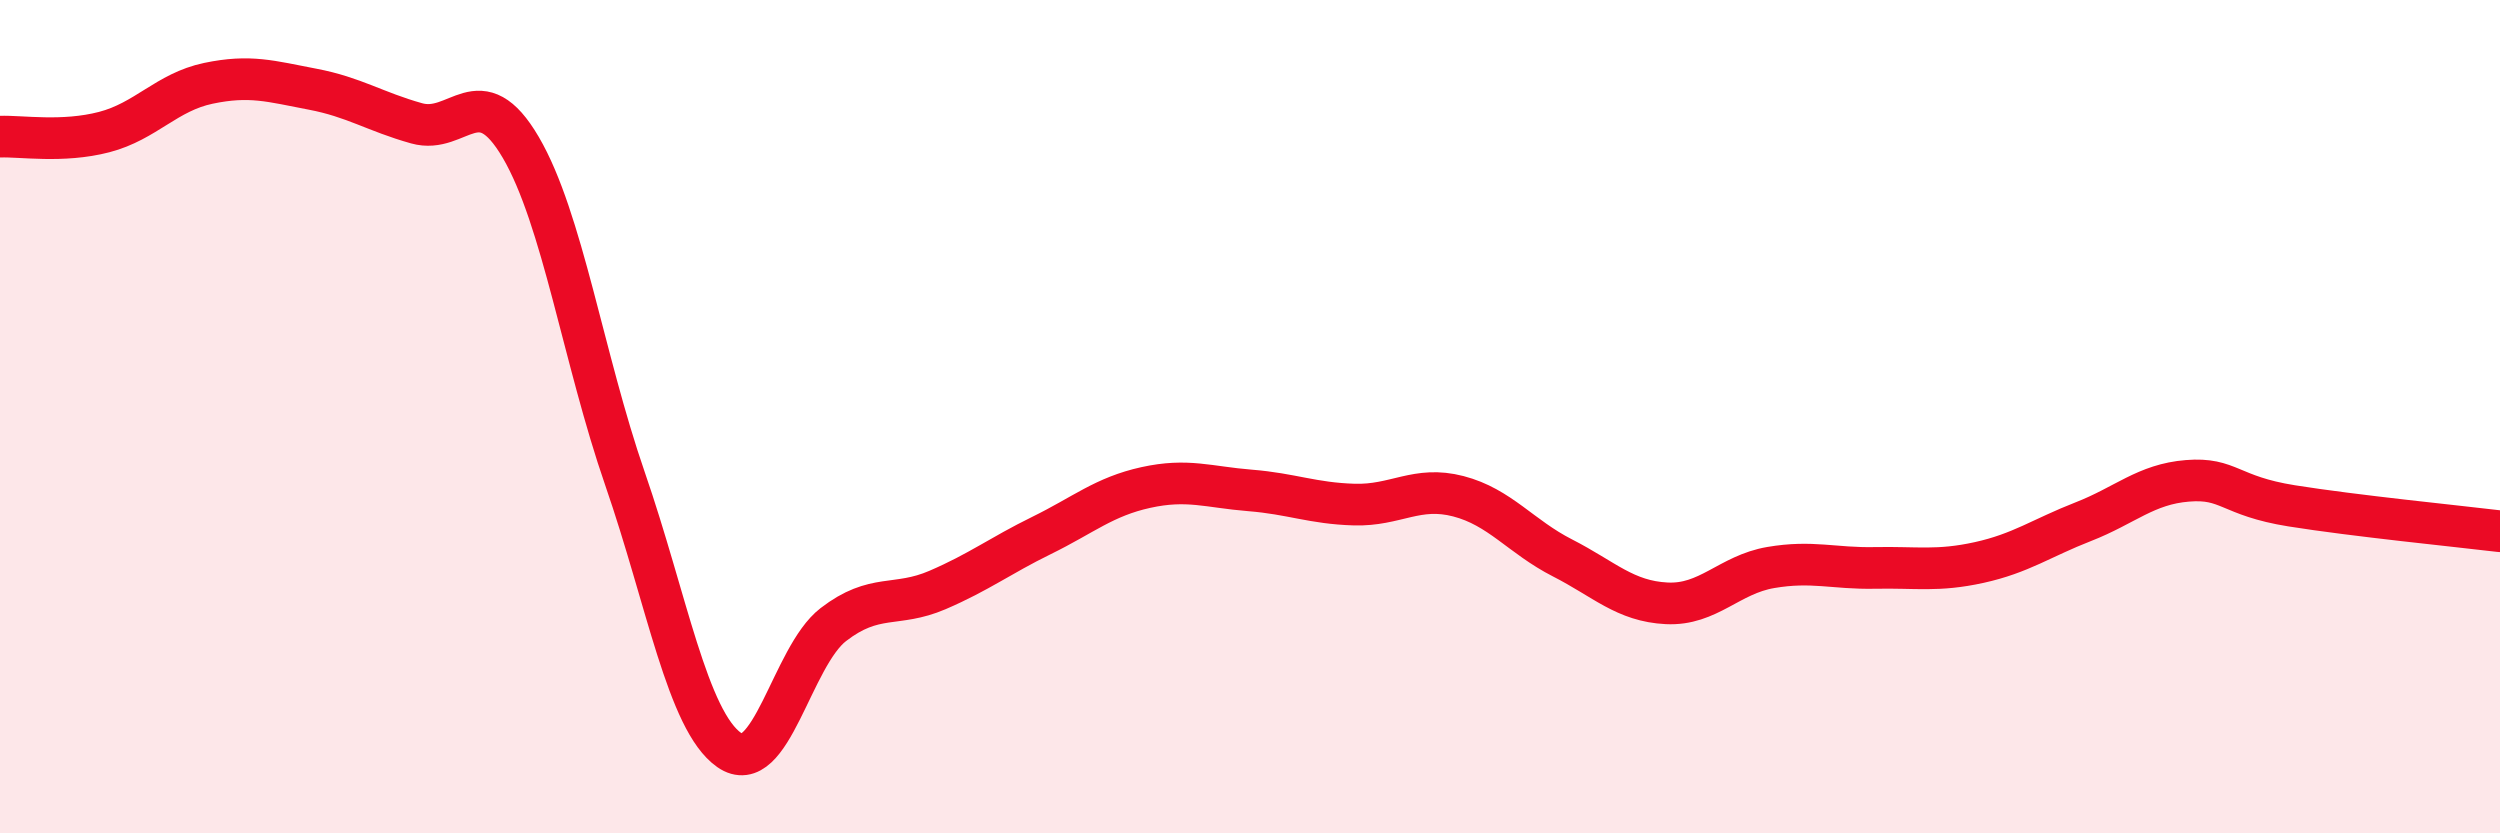
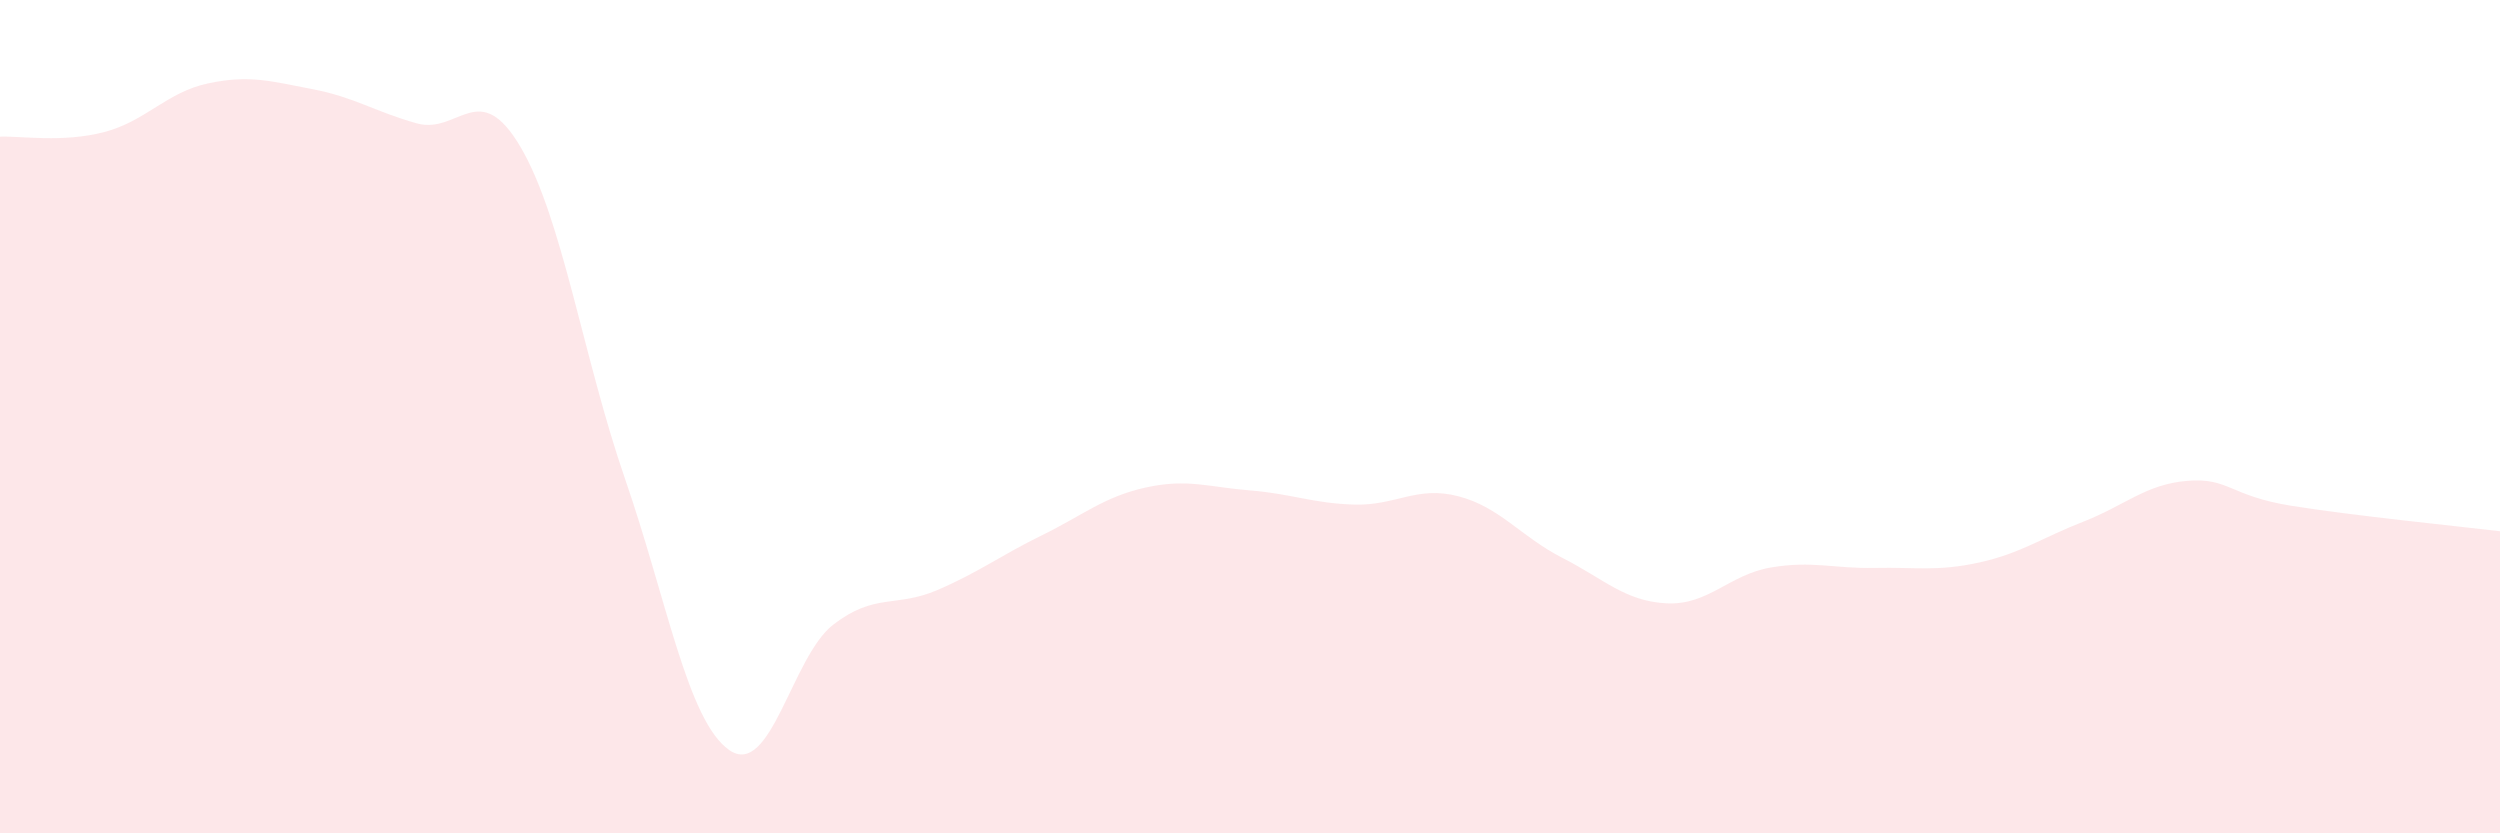
<svg xmlns="http://www.w3.org/2000/svg" width="60" height="20" viewBox="0 0 60 20">
  <path d="M 0,3.28 C 0.5,3.26 1.5,3.43 2.5,3.17 C 3.5,2.91 4,2.21 5,2 C 6,1.79 6.5,1.95 7.5,2.14 C 8.5,2.33 9,2.68 10,2.96 C 11,3.24 11.5,1.83 12.5,3.54 C 13.5,5.25 14,8.6 15,11.49 C 16,14.38 16.5,17.3 17.5,18 C 18.5,18.7 19,15.76 20,14.99 C 21,14.22 21.5,14.59 22.5,14.16 C 23.5,13.73 24,13.34 25,12.85 C 26,12.36 26.5,11.92 27.5,11.7 C 28.5,11.48 29,11.69 30,11.77 C 31,11.85 31.5,12.08 32.5,12.11 C 33.5,12.14 34,11.65 35,11.91 C 36,12.17 36.5,12.88 37.5,13.39 C 38.5,13.9 39,14.43 40,14.48 C 41,14.53 41.5,13.79 42.5,13.62 C 43.5,13.45 44,13.65 45,13.63 C 46,13.61 46.5,13.72 47.5,13.5 C 48.5,13.28 49,12.91 50,12.52 C 51,12.13 51.5,11.62 52.5,11.54 C 53.5,11.46 53.5,11.9 55,12.14 C 56.5,12.38 59,12.63 60,12.75L60 20L0 20Z" fill="#EB0A25" opacity="0.1" stroke-linecap="round" stroke-linejoin="round" />
-   <path d="M 0,3.28 C 0.5,3.26 1.5,3.43 2.5,3.17 C 3.5,2.91 4,2.21 5,2 C 6,1.79 6.5,1.95 7.5,2.14 C 8.5,2.33 9,2.68 10,2.96 C 11,3.24 11.5,1.83 12.5,3.54 C 13.5,5.25 14,8.6 15,11.49 C 16,14.38 16.5,17.3 17.5,18 C 18.5,18.7 19,15.76 20,14.99 C 21,14.22 21.5,14.59 22.5,14.16 C 23.5,13.73 24,13.34 25,12.85 C 26,12.36 26.5,11.92 27.5,11.7 C 28.5,11.48 29,11.69 30,11.77 C 31,11.85 31.5,12.08 32.5,12.11 C 33.5,12.14 34,11.65 35,11.91 C 36,12.17 36.5,12.88 37.5,13.39 C 38.5,13.9 39,14.43 40,14.48 C 41,14.53 41.5,13.79 42.5,13.62 C 43.5,13.45 44,13.65 45,13.63 C 46,13.61 46.5,13.72 47.5,13.5 C 48.5,13.28 49,12.91 50,12.52 C 51,12.13 51.5,11.62 52.5,11.54 C 53.5,11.46 53.5,11.9 55,12.14 C 56.5,12.38 59,12.63 60,12.75" stroke="#EB0A25" stroke-width="1" fill="none" stroke-linecap="round" stroke-linejoin="round" />
</svg>